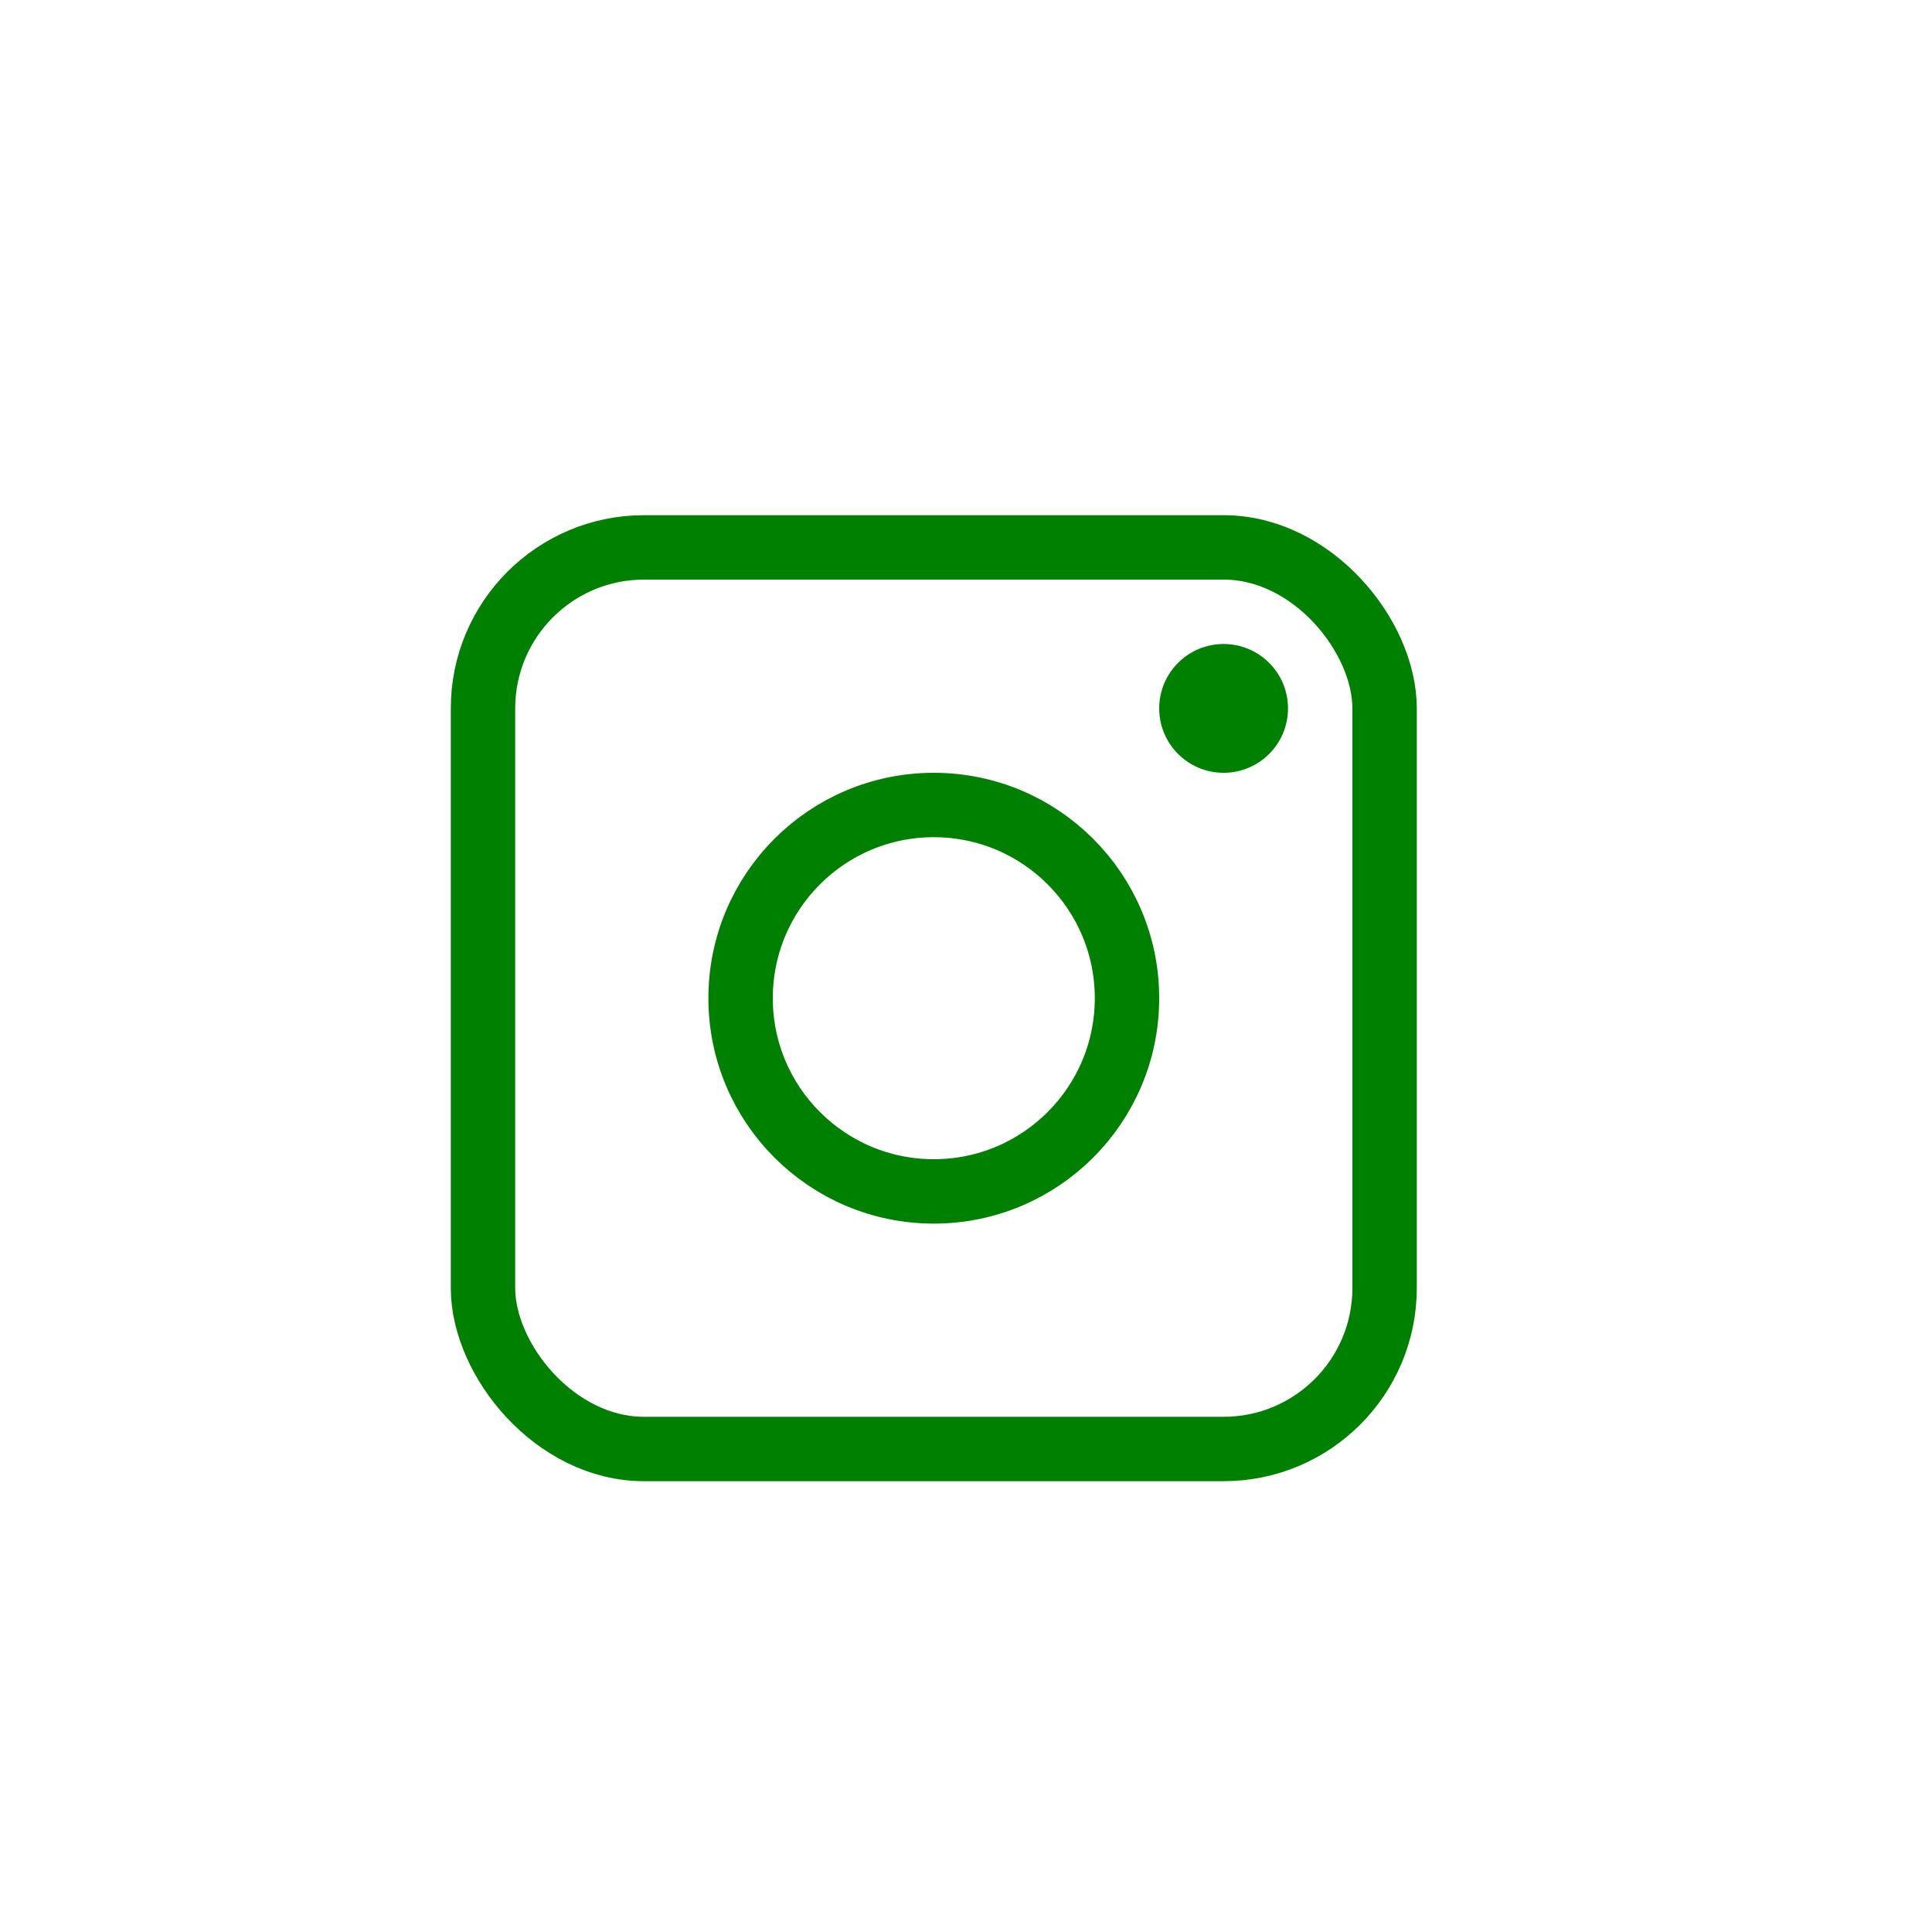
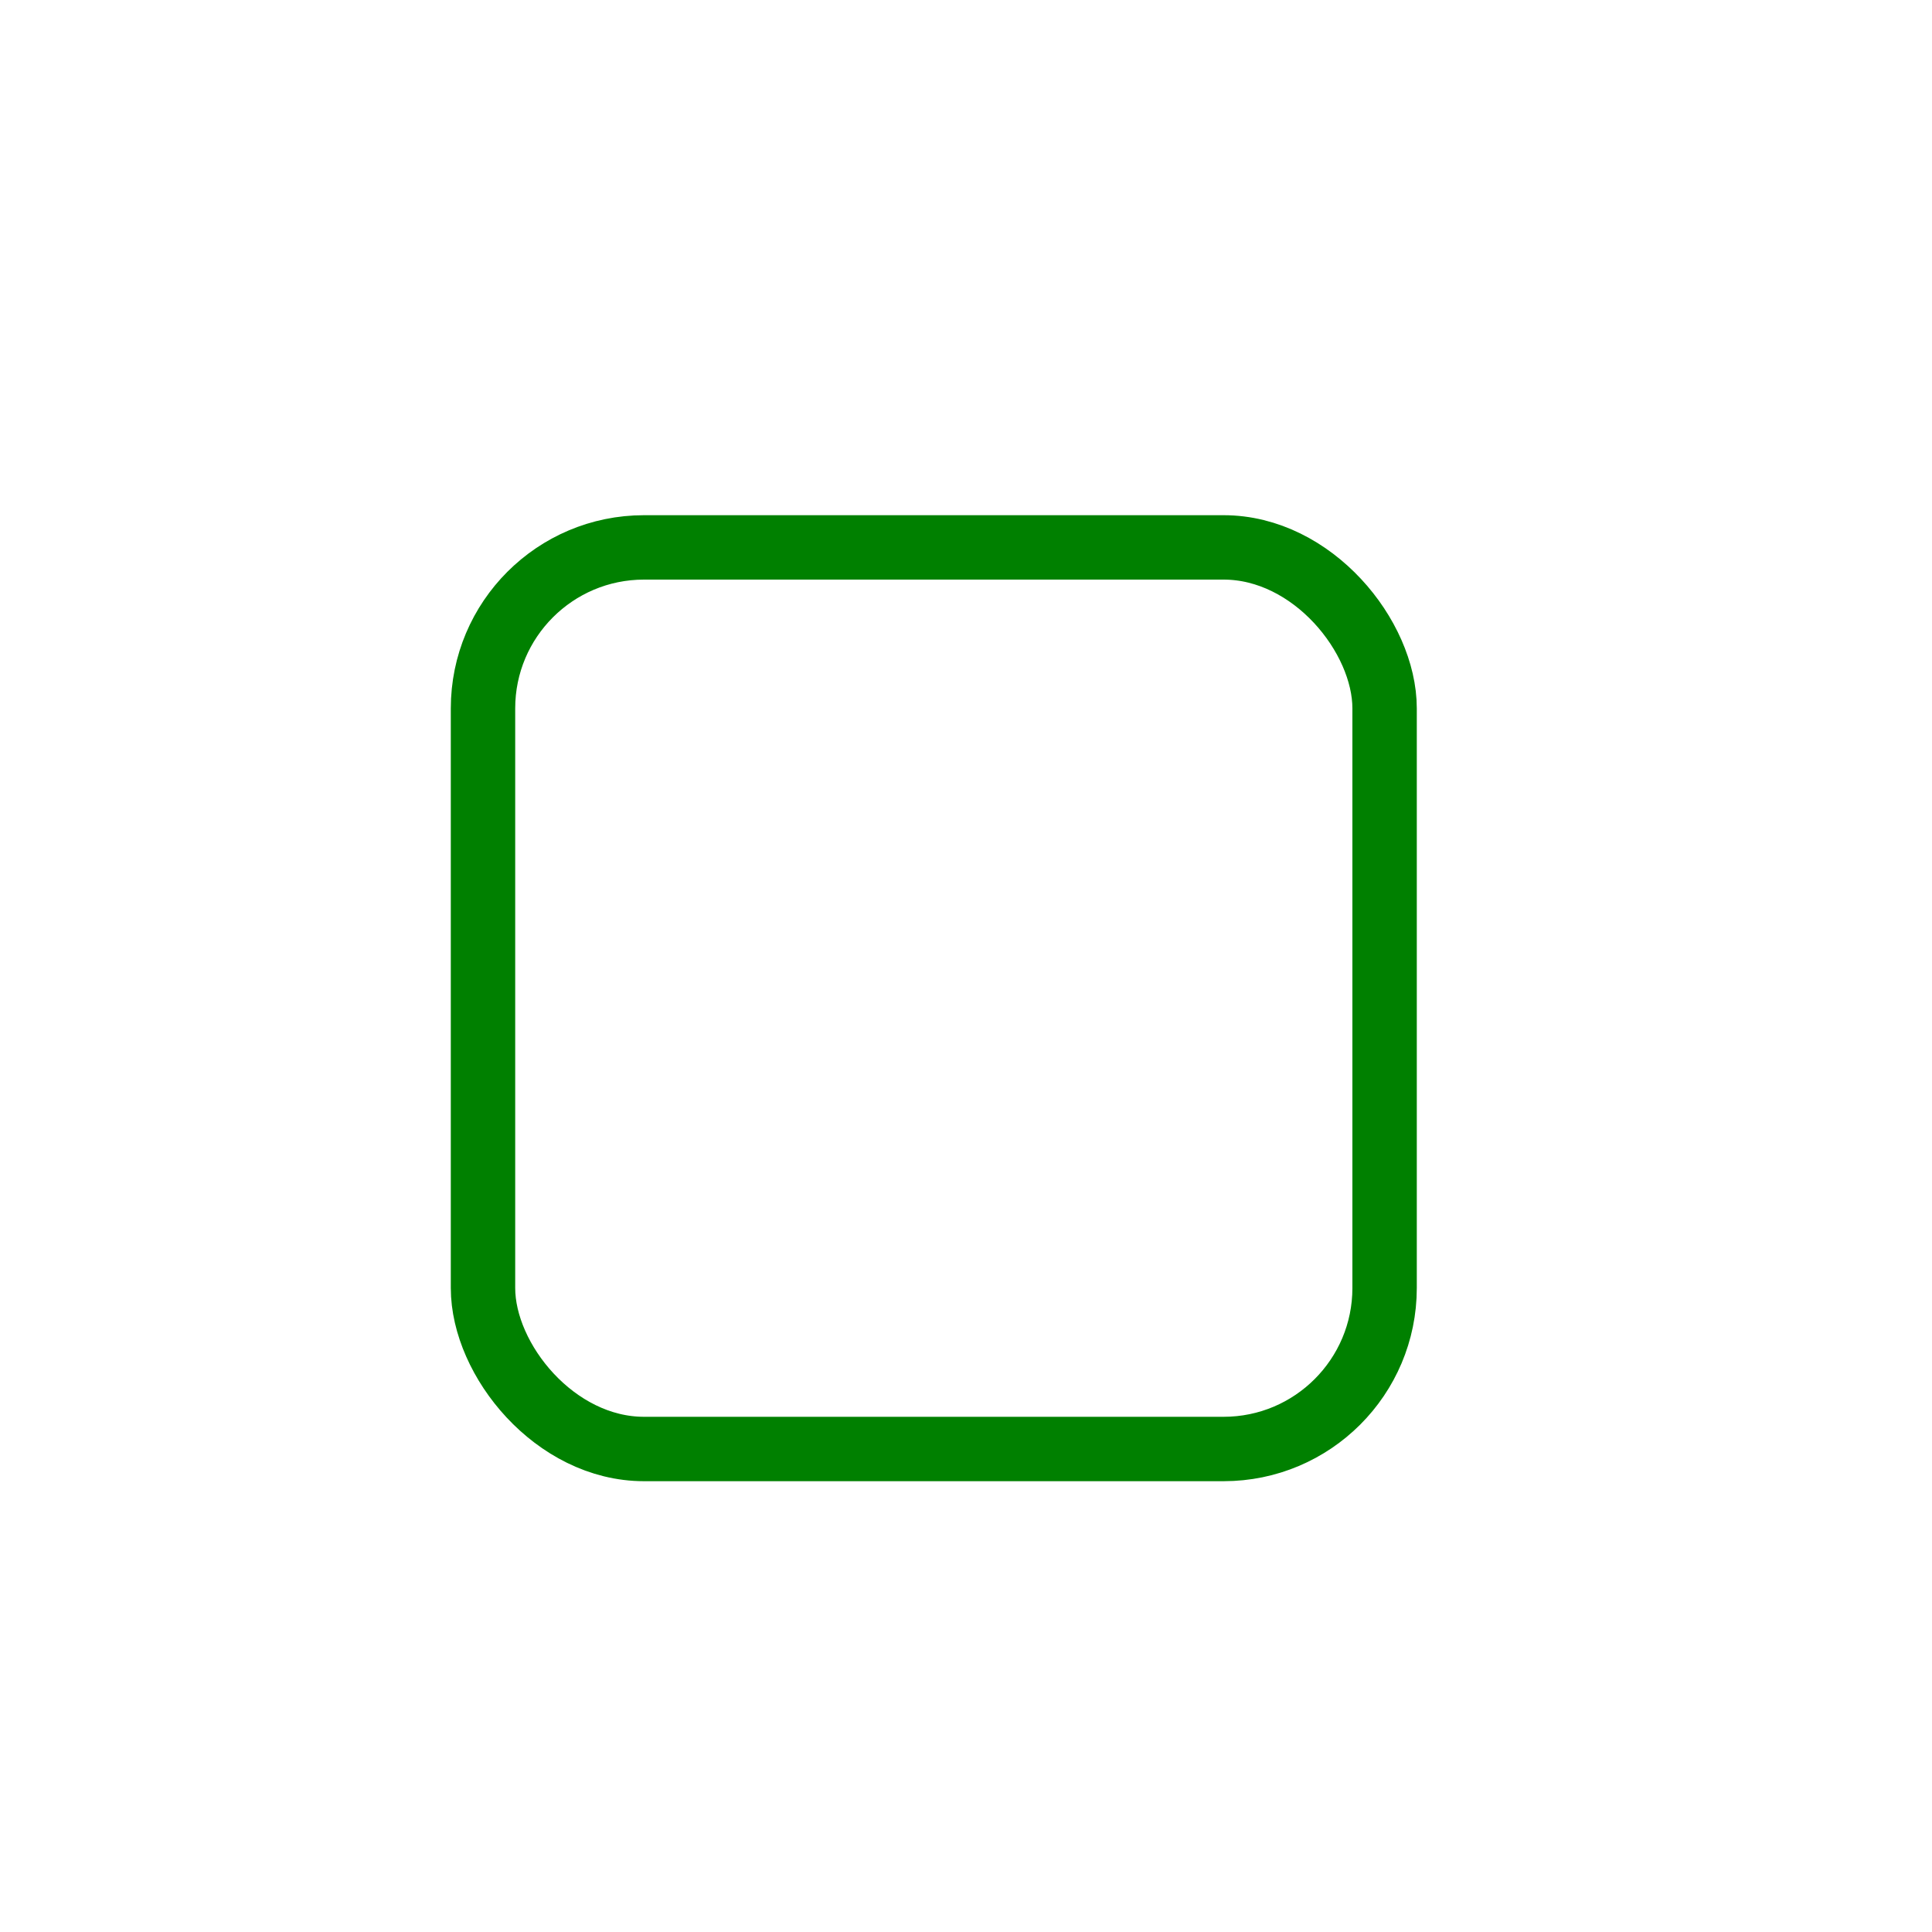
<svg xmlns="http://www.w3.org/2000/svg" width="30" height="30" viewBox="0 0 30 30" fill="none">
  <rect x="7.5" y="8.5" width="14" height="14" rx="2.5" stroke="#008000" />
-   <circle cx="19" cy="11" r="1" fill="#008000" />
-   <circle cx="14.5" cy="15.5" r="3" stroke="#008000" />
</svg>